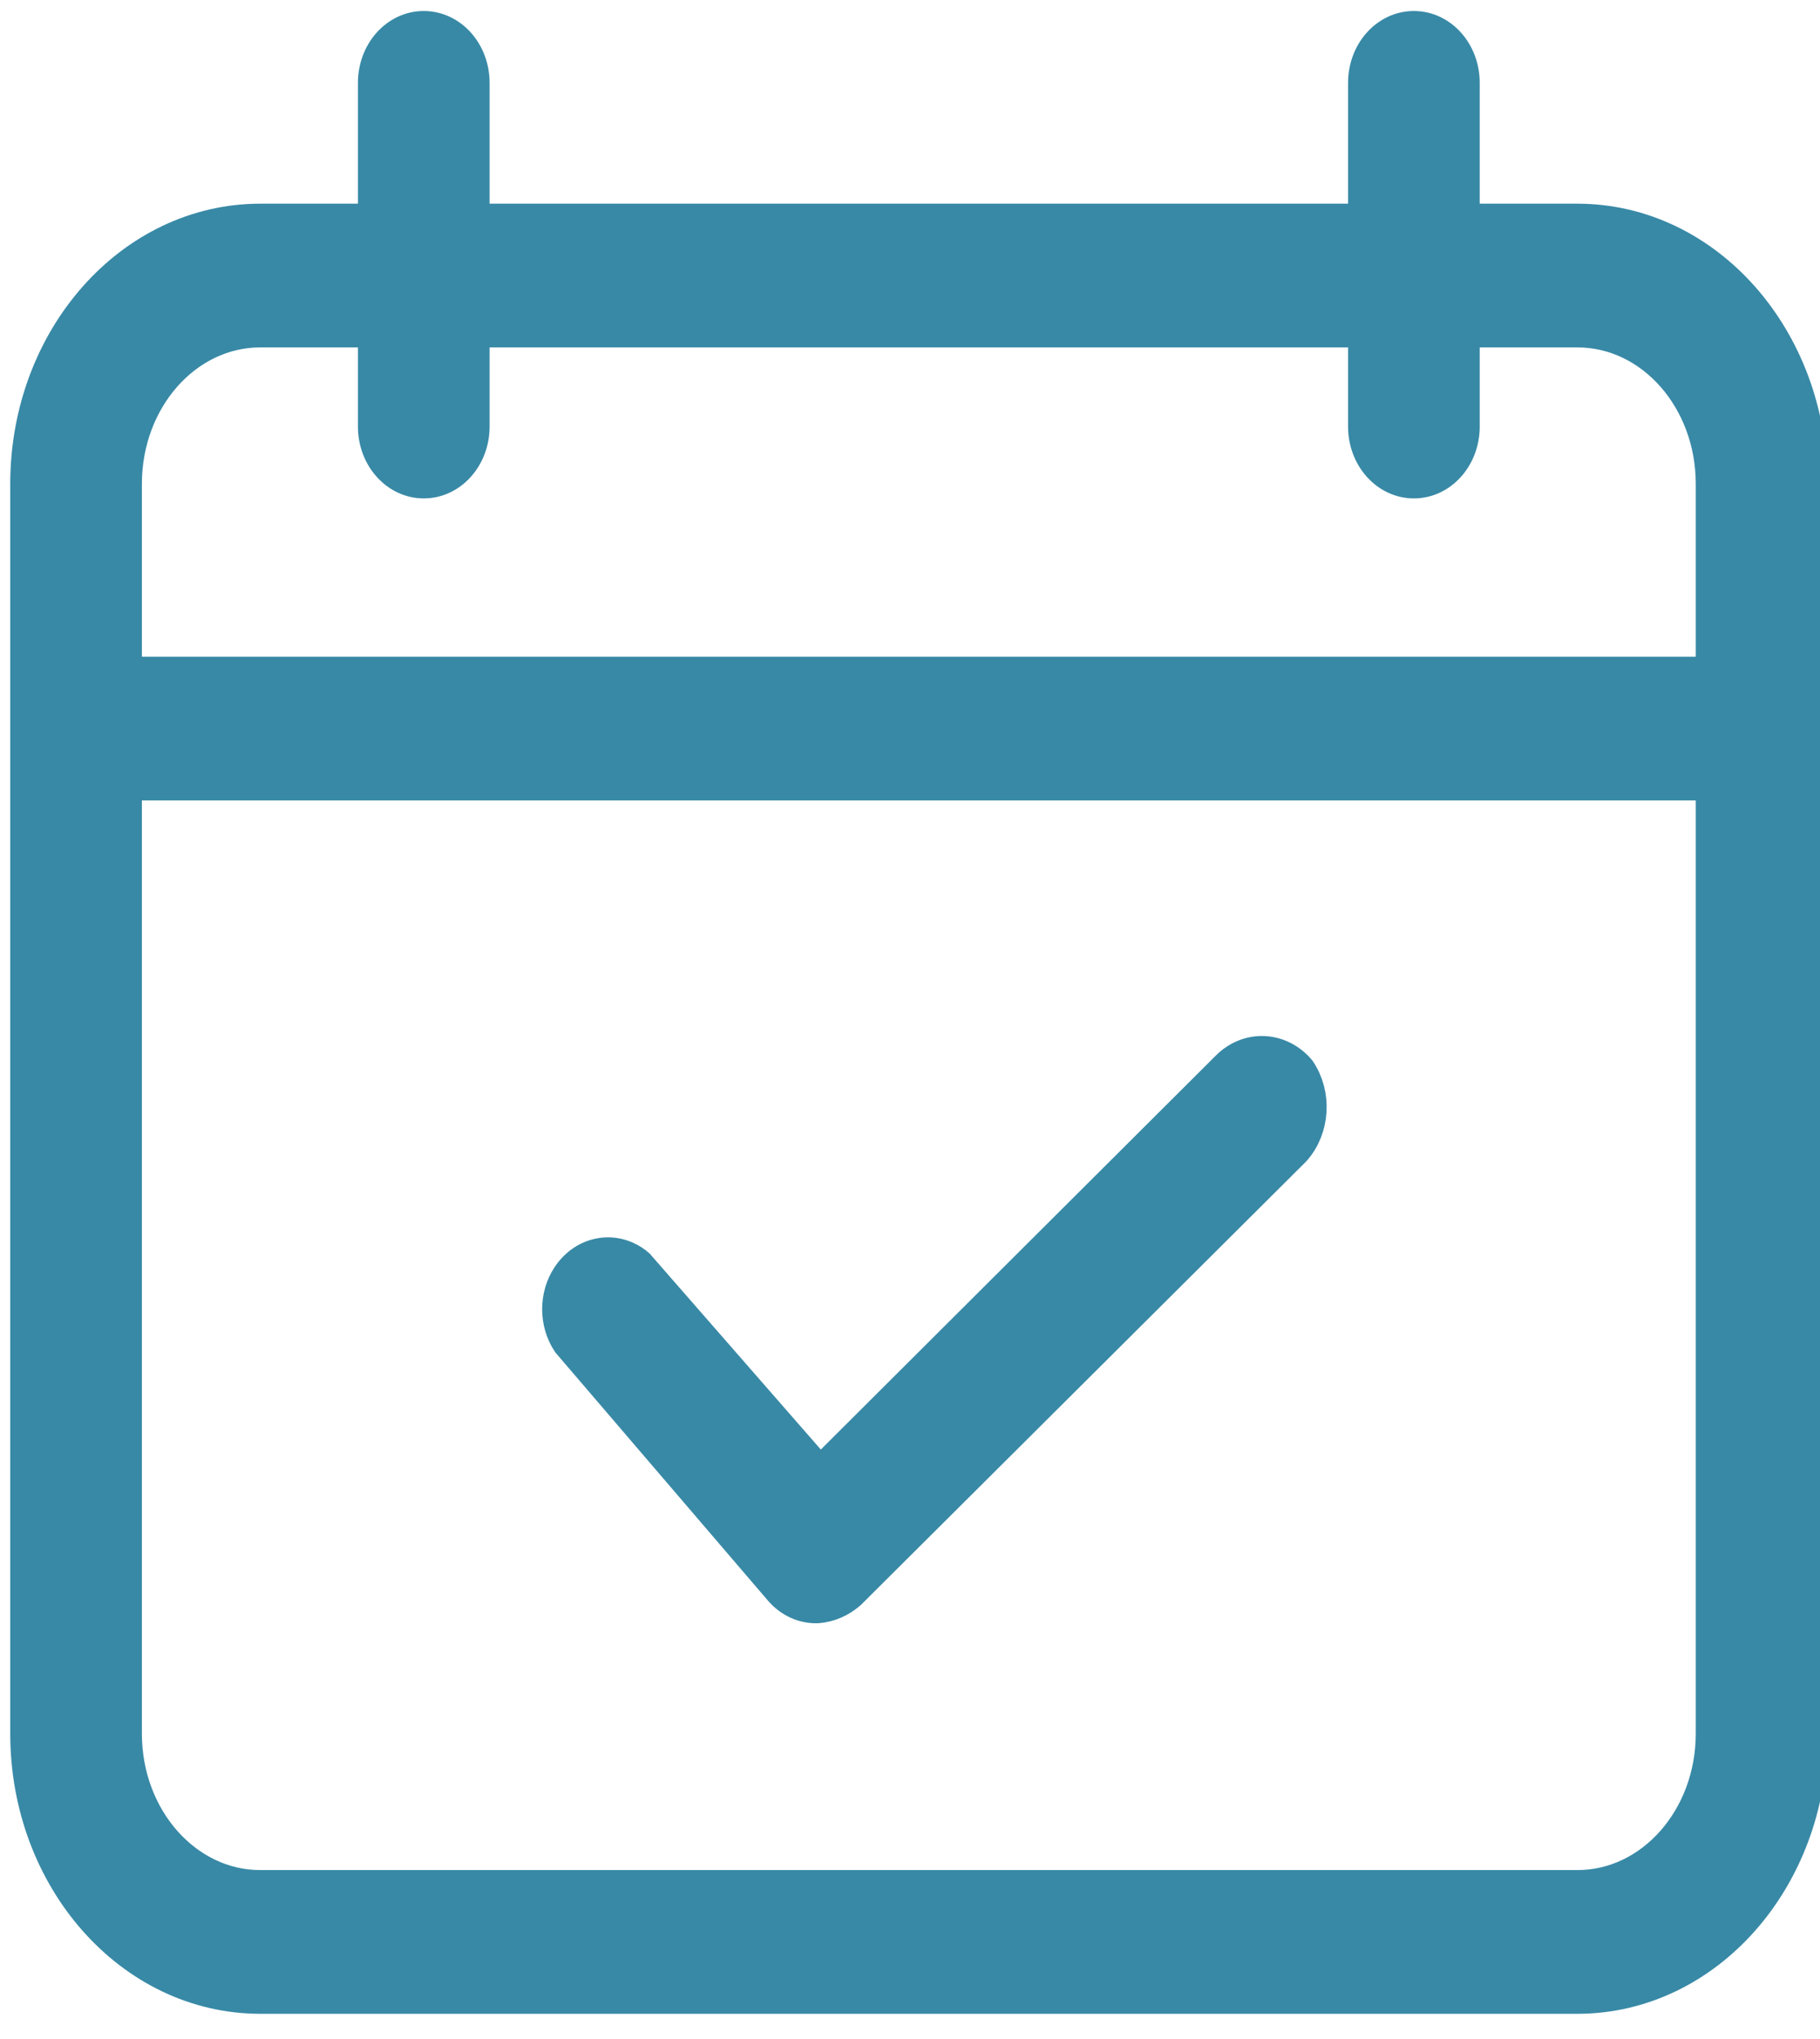
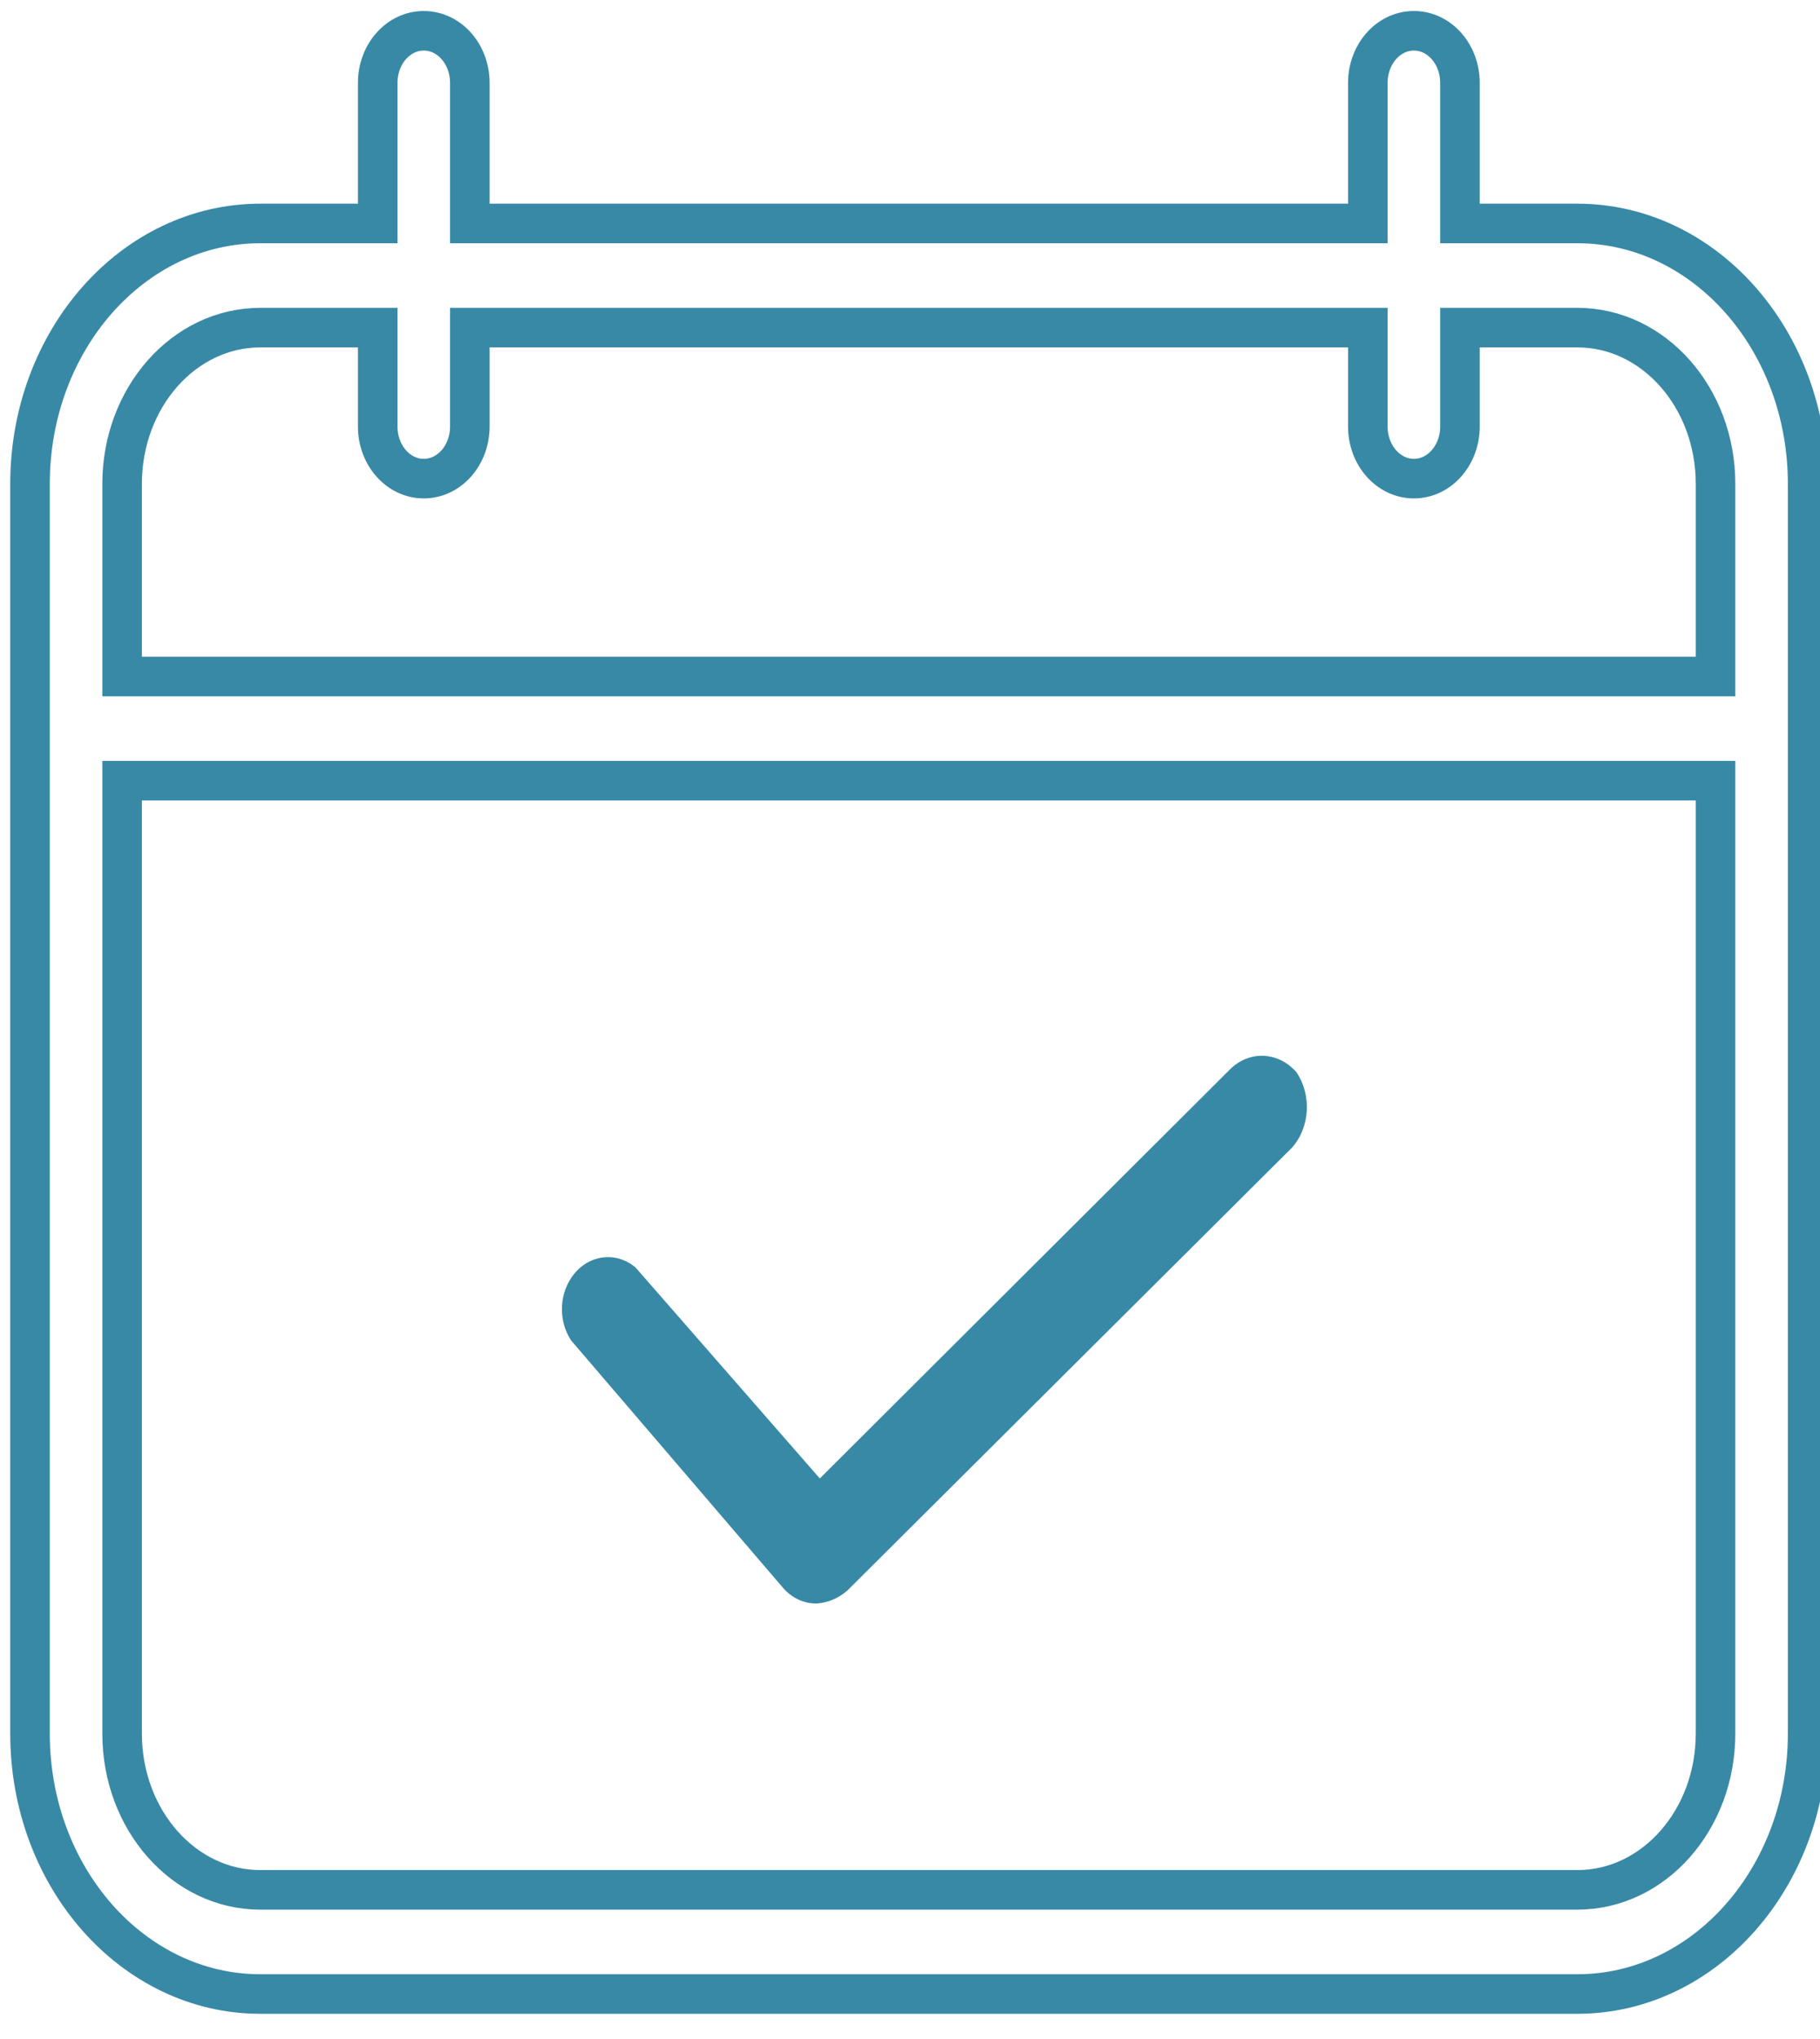
<svg xmlns="http://www.w3.org/2000/svg" width="75px" height="84px" viewBox="0 0 75 84" version="1.1">
  <title>event &amp; promotion icon copy 3</title>
  <g id="event-&amp;-promotion-icon-copy-3" stroke="none" stroke-width="1" fill="none" fill-rule="evenodd">
    <g id="event-&amp;-promotion-icon" transform="translate(1, 1)">
-       <path d="M64.002,76.856 L9.726,76.856 C6.582,76.856 4.032,73.974 4.032,70.42 L4.032,31.161 L69.695,31.161 L69.695,70.42 C69.695,73.974 67.147,76.856 64.002,76.856 L64.002,76.856 Z M9.726,12.497 L14.565,12.497 L14.565,16.573 C14.565,17.757 15.415,18.718 16.463,18.718 C17.511,18.718 18.361,17.757 18.361,16.573 L18.361,12.497 L55.367,12.497 L55.367,16.573 C55.367,17.757 56.217,18.718 57.265,18.718 C58.313,18.718 59.163,17.757 59.163,16.573 L59.163,12.497 L64.002,12.497 C67.147,12.497 69.695,15.378 69.695,18.933 L69.695,26.87 L4.032,26.87 L4.032,18.933 C4.032,15.378 6.582,12.497 9.726,12.497 L9.726,12.497 Z M73.491,18.933 C73.491,13.008 69.243,8.206 64.002,8.206 L59.163,8.206 L59.163,2.414 C59.163,1.228 58.313,0.268 57.265,0.268 C56.217,0.268 55.367,1.228 55.367,2.414 L55.367,8.206 L18.361,8.206 L18.361,2.414 C18.361,1.228 17.511,0.268 16.463,0.268 C15.415,0.268 14.565,1.228 14.565,2.414 L14.565,8.206 L9.726,8.206 C4.485,8.206 0.237,13.008 0.237,18.933 L0.237,70.42 C0.237,76.343 4.485,81.147 9.726,81.147 L64.002,81.147 C69.243,81.147 73.491,76.343 73.491,70.42 L73.491,18.933 Z" id="Fill-1" fill="#3889A6" />
      <path d="M64.002,76.856 L9.726,76.856 C6.582,76.856 4.032,73.974 4.032,70.42 L4.032,31.161 L69.695,31.161 L69.695,70.42 C69.695,73.974 67.147,76.856 64.002,76.856 Z M9.726,12.497 L14.565,12.497 L14.565,16.573 C14.565,17.757 15.415,18.718 16.463,18.718 C17.511,18.718 18.361,17.757 18.361,16.573 L18.361,12.497 L55.367,12.497 L55.367,16.573 C55.367,17.757 56.217,18.718 57.265,18.718 C58.313,18.718 59.163,17.757 59.163,16.573 L59.163,12.497 L64.002,12.497 C67.147,12.497 69.695,15.378 69.695,18.933 L69.695,26.87 L4.032,26.87 L4.032,18.933 C4.032,15.378 6.582,12.497 9.726,12.497 Z M73.491,18.933 C73.491,13.008 69.243,8.206 64.002,8.206 L59.163,8.206 L59.163,2.414 C59.163,1.228 58.313,0.268 57.265,0.268 C56.217,0.268 55.367,1.228 55.367,2.414 L55.367,8.206 L18.361,8.206 L18.361,2.414 C18.361,1.228 17.511,0.268 16.463,0.268 C15.415,0.268 14.565,1.228 14.565,2.414 L14.565,8.206 L9.726,8.206 C4.485,8.206 0.237,13.008 0.237,18.933 L0.237,70.42 C0.237,76.343 4.485,81.147 9.726,81.147 L64.002,81.147 C69.243,81.147 73.491,76.343 73.491,70.42 L73.491,18.933 Z" id="Stroke-3" stroke="#3889A6" stroke-width="1.63" />
      <path d="M49.674,43.067 L32.784,59.908 L25.193,51.219 C24.354,50.508 23.165,50.7 22.536,51.649 C22.03,52.411 22.03,53.459 22.536,54.223 L31.266,64.412 C31.639,64.844 32.156,65.078 32.689,65.057 C33.138,65.019 33.567,64.833 33.923,64.52 L52.236,46.285 C52.982,45.45 53.064,44.117 52.426,43.175 C51.681,42.312 50.469,42.265 49.674,43.067" id="Fill-5" fill="#3889A6" />
-       <path d="M49.674,43.067 L32.784,59.908 L25.193,51.219 C24.354,50.508 23.165,50.7 22.536,51.649 C22.03,52.411 22.03,53.459 22.536,54.223 L31.266,64.412 C31.639,64.844 32.156,65.078 32.689,65.057 C33.138,65.019 33.567,64.833 33.923,64.52 L52.236,46.285 C52.982,45.45 53.064,44.117 52.426,43.175 C51.681,42.312 50.469,42.265 49.674,43.067 Z" id="Stroke-7" stroke="#3889A6" stroke-width="1.63" />
    </g>
  </g>
</svg>